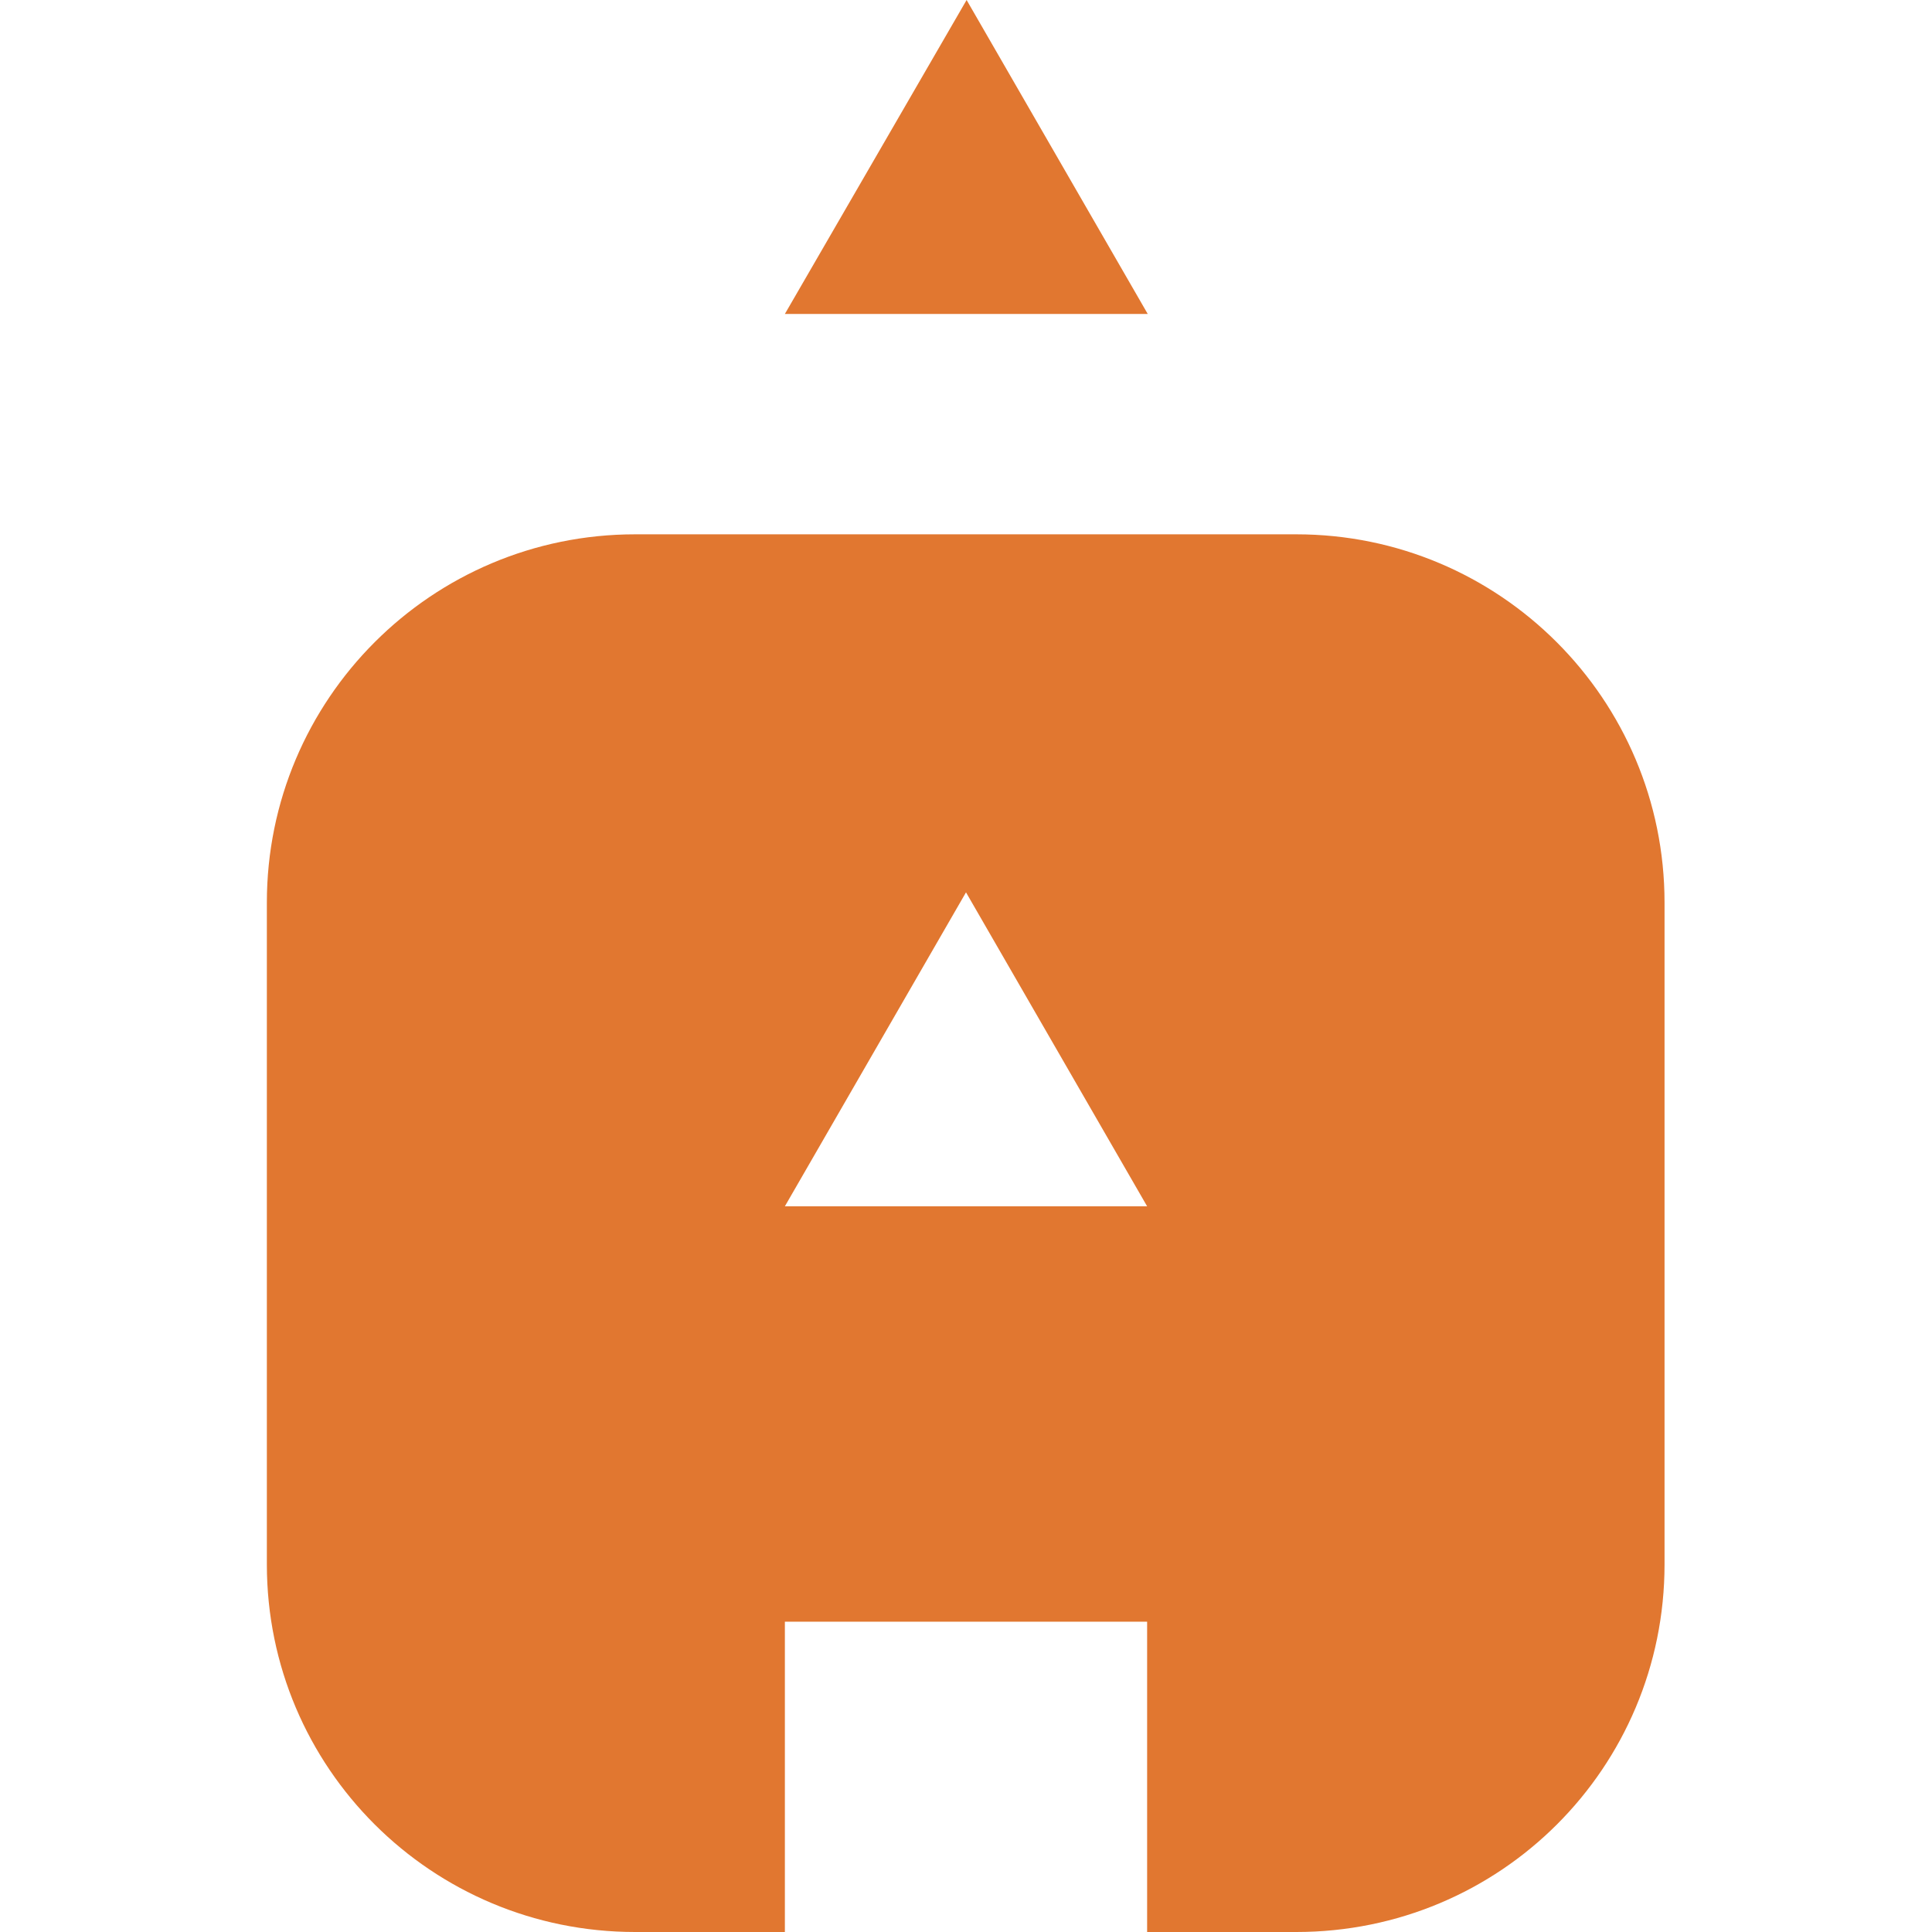
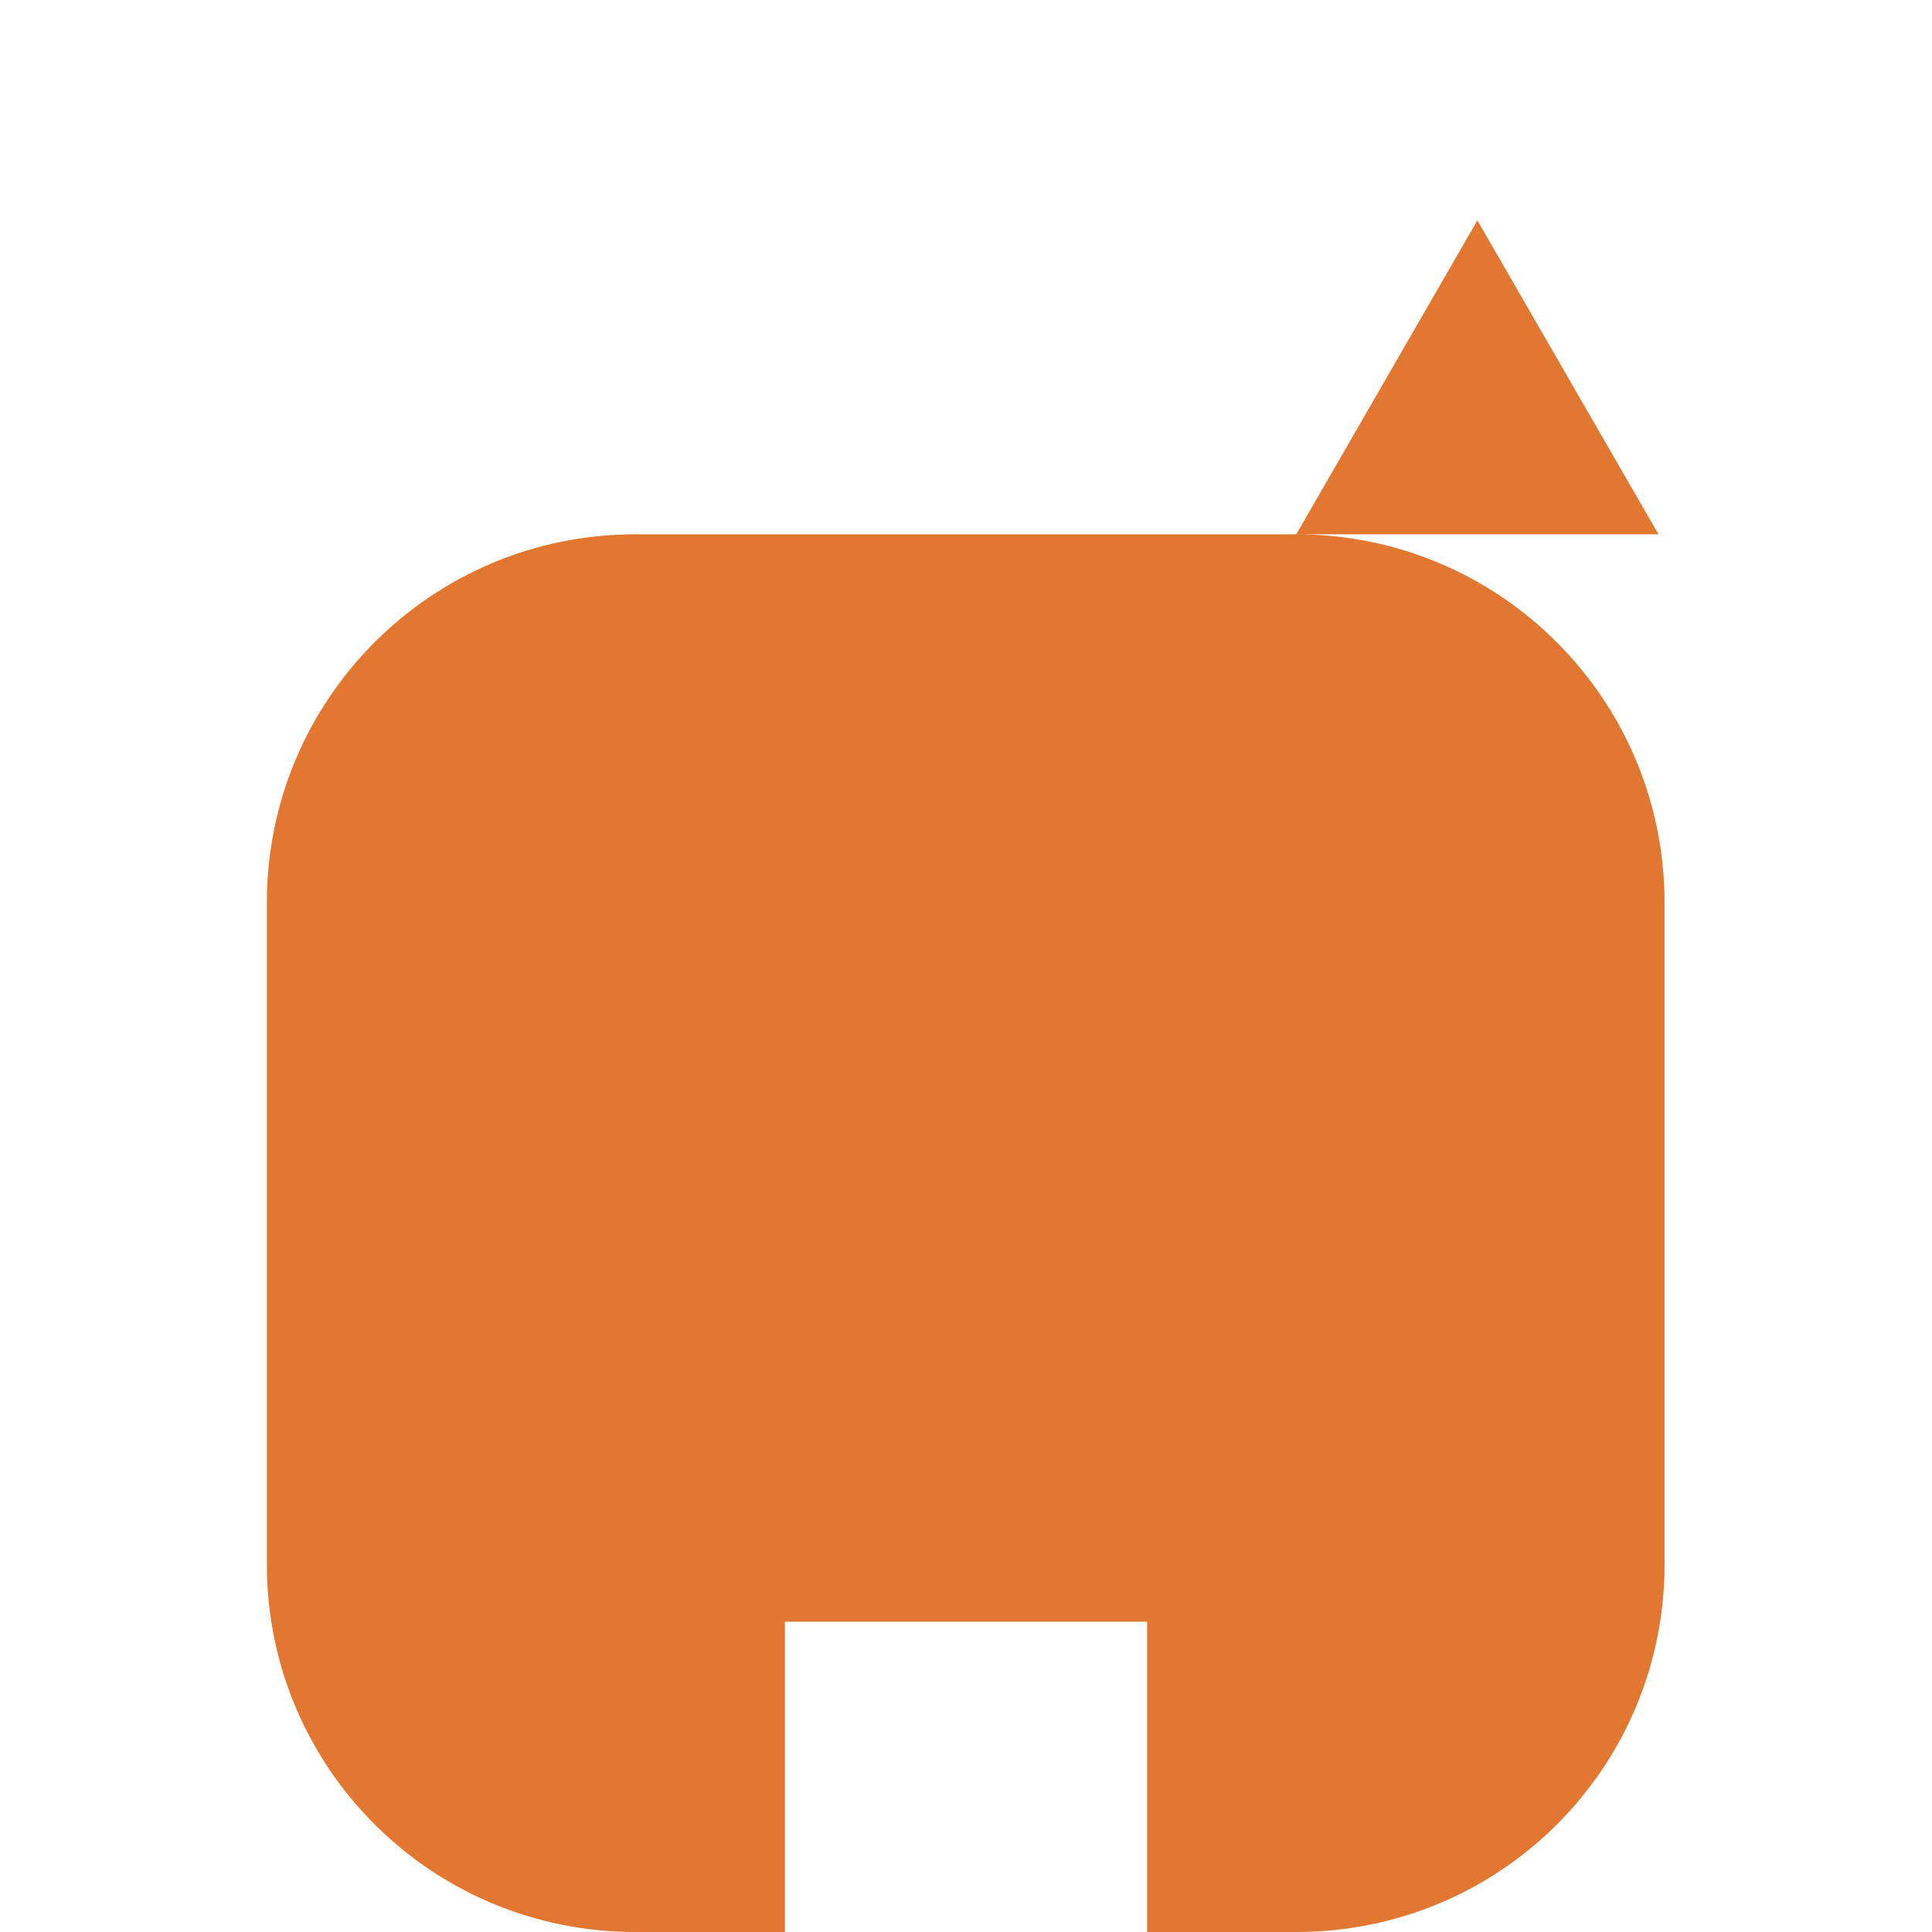
<svg xmlns="http://www.w3.org/2000/svg" id="a" data-name="Layer 1" viewBox="0 0 32 32">
  <defs>
    <style>
      .b {
        fill: #e17730;
      }
    </style>
  </defs>
-   <polygon class="b" points="13 5.2 16.01 0 19.01 5.2 13 5.2" />
-   <path class="b" d="m21.47,8.85h-10.95c-3.37,0-6.1,2.73-6.1,6.1v10.96c0,3.37,2.73,6.09,6.1,6.09h2.48v-5.14h6v5.14h2.47c3.38,0,6.1-2.72,6.1-6.09v-10.96c0-3.37-2.73-6.1-6.1-6.1Zm-8.47,11.13l3-5.2,3,5.2h-6Z" />
+   <path class="b" d="m21.47,8.85h-10.95c-3.37,0-6.1,2.73-6.1,6.1v10.96c0,3.37,2.73,6.09,6.1,6.09h2.48v-5.14h6v5.14h2.47c3.38,0,6.1-2.72,6.1-6.09v-10.96c0-3.37-2.73-6.1-6.1-6.1Zl3-5.2,3,5.2h-6Z" />
</svg>